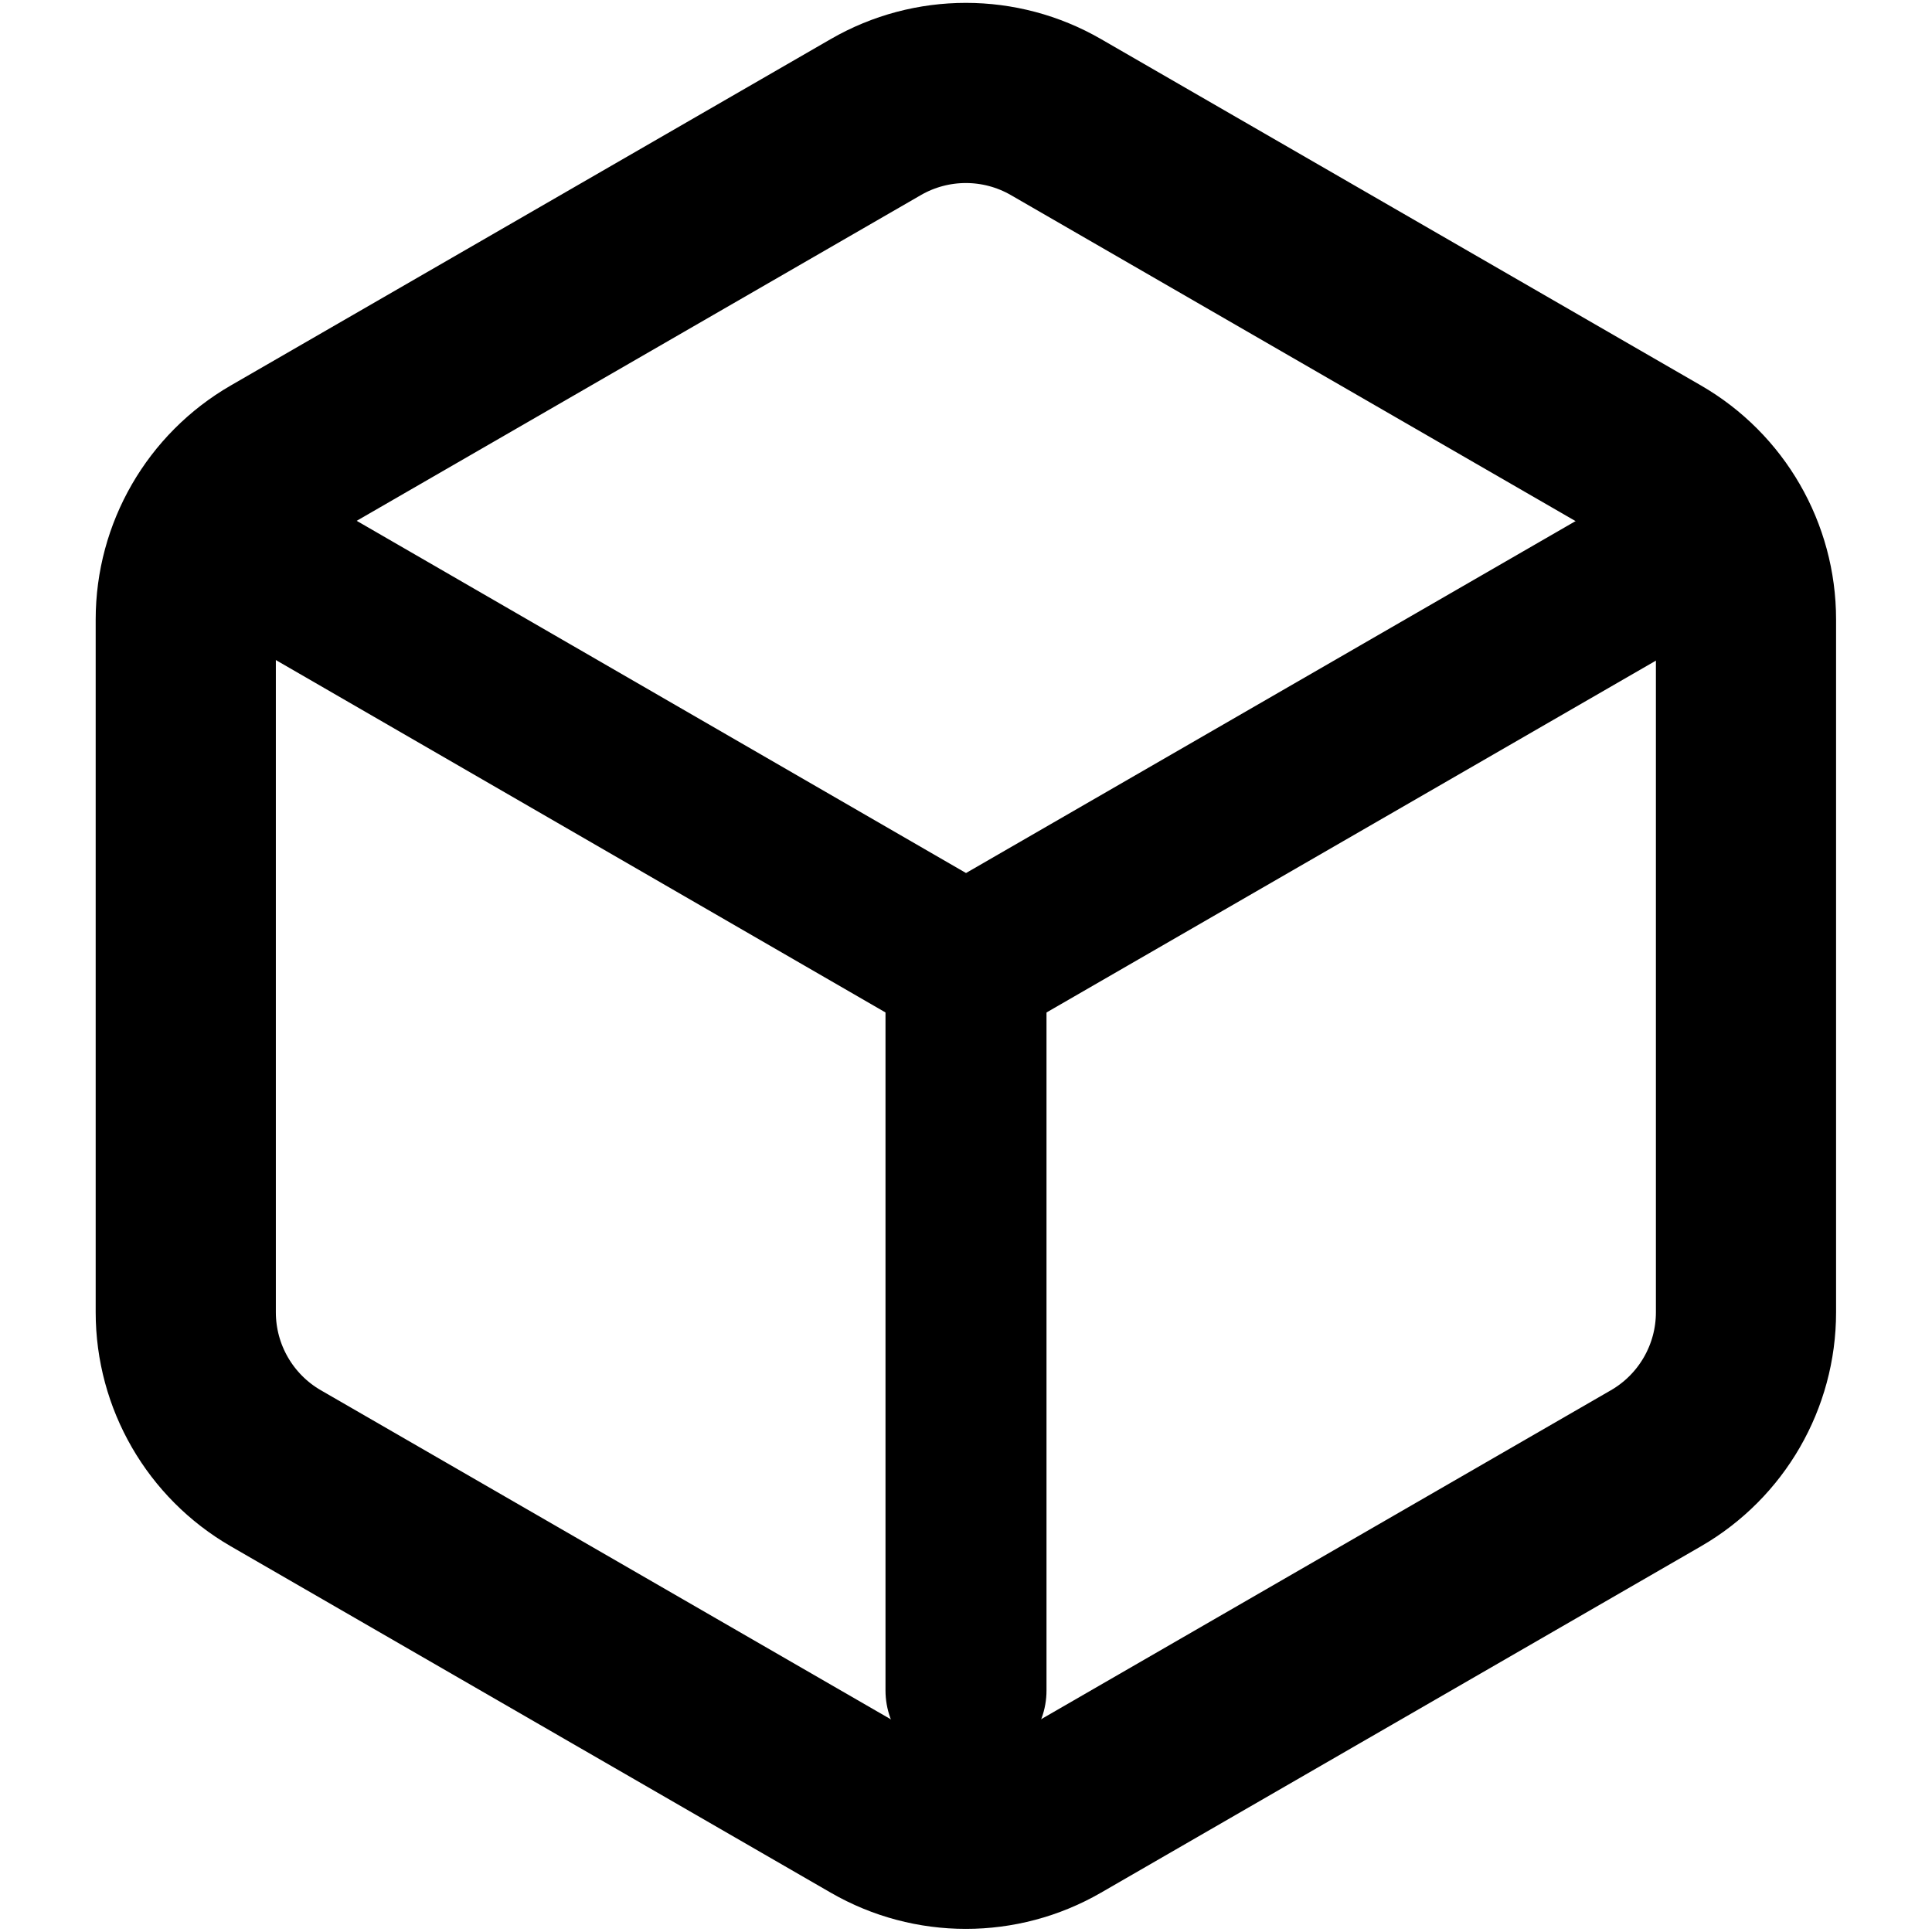
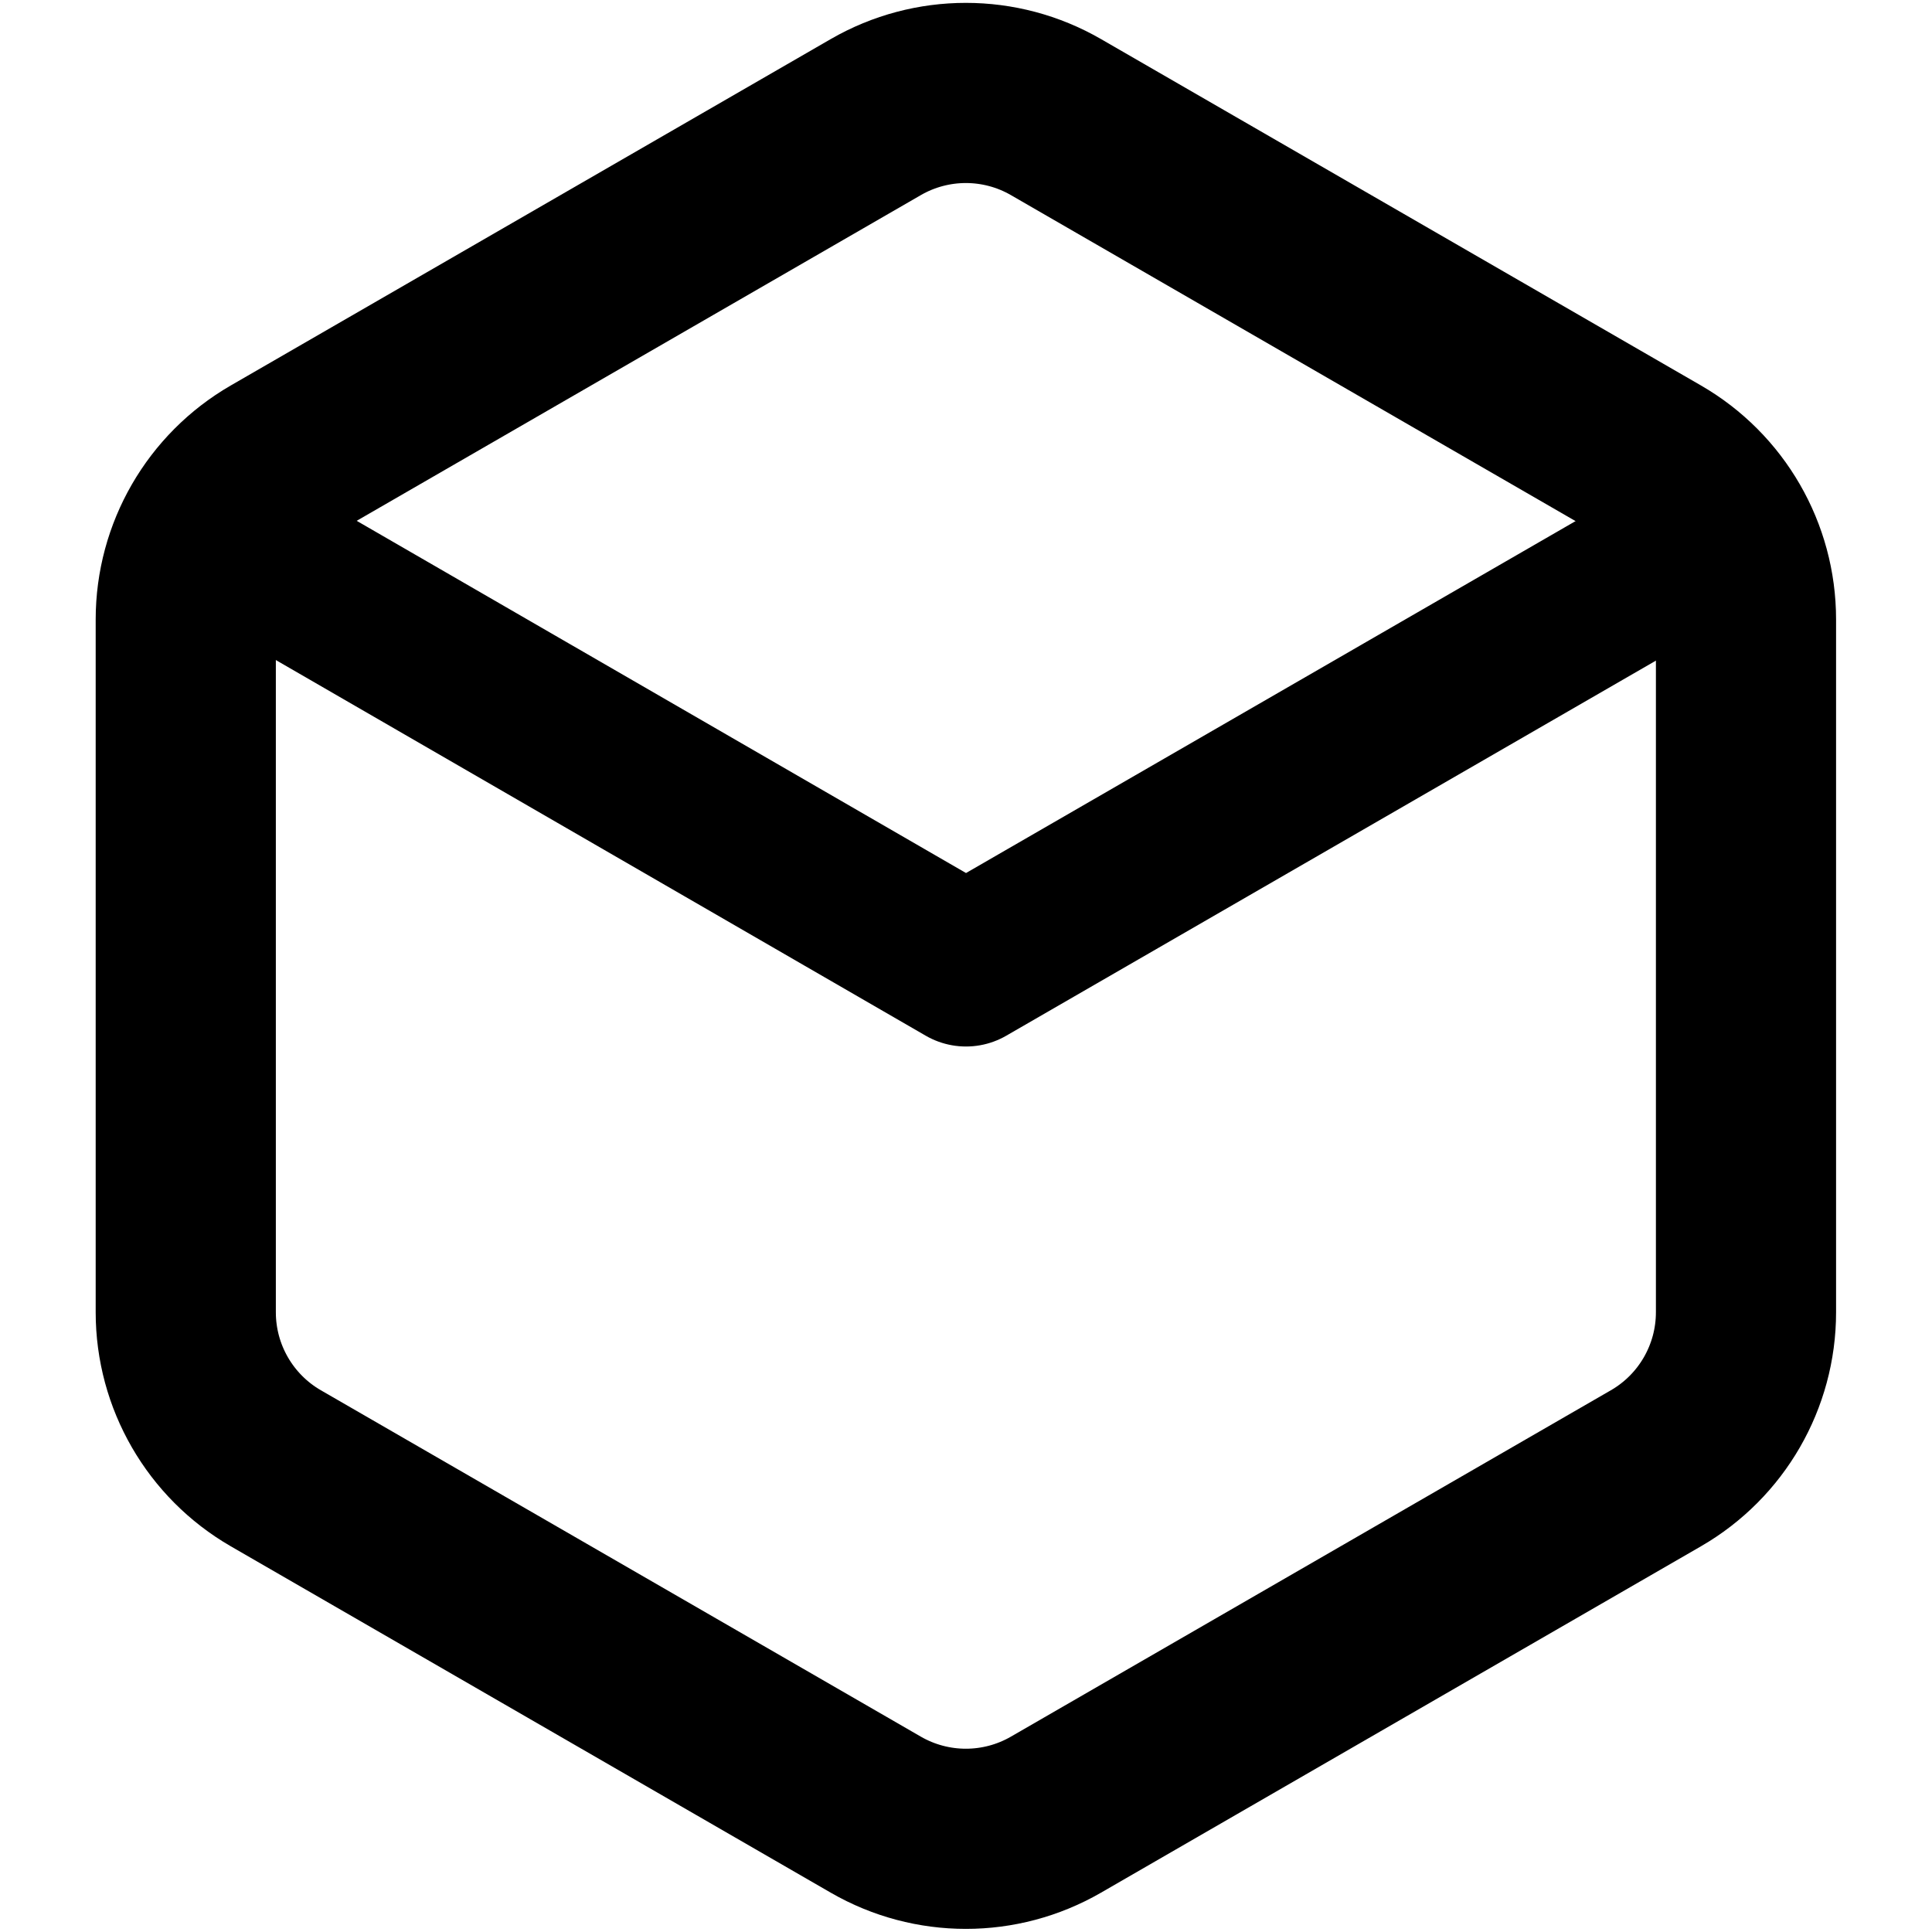
<svg xmlns="http://www.w3.org/2000/svg" width="100%" height="100%" viewBox="0 0 800 800" version="1.1" xml:space="preserve" style="fill-rule:evenodd;clip-rule:evenodd;stroke-linecap:round;stroke-linejoin:round;">
  <path d="M679.577,238.583L399.997,400L120.304,238.326" style="fill:none;fill-rule:nonzero;stroke:black;stroke-width:66.67px;" />
-   <path d="M400,400L400,700" style="fill:none;fill-rule:nonzero;stroke:black;stroke-width:66.67px;" />
  <g transform="matrix(1.119,0,0,1.119,-47.652,-47.65)">
    <path d="M366.667,85.912C387.293,74.003 412.707,74.003 433.333,85.912L655.343,214.088C675.97,225.997 688.677,248.006 688.677,271.823L688.677,528.177C688.677,551.993 675.97,574.003 655.343,585.913L433.333,714.087C412.707,725.997 387.293,725.997 366.667,714.087L144.658,585.913C124.031,574.003 111.325,551.993 111.325,528.177L111.325,271.823C111.325,248.006 124.031,225.997 144.658,214.088L366.667,85.912Z" style="fill:none;fill-rule:nonzero;stroke:black;stroke-width:66.67px;" />
  </g>
</svg>